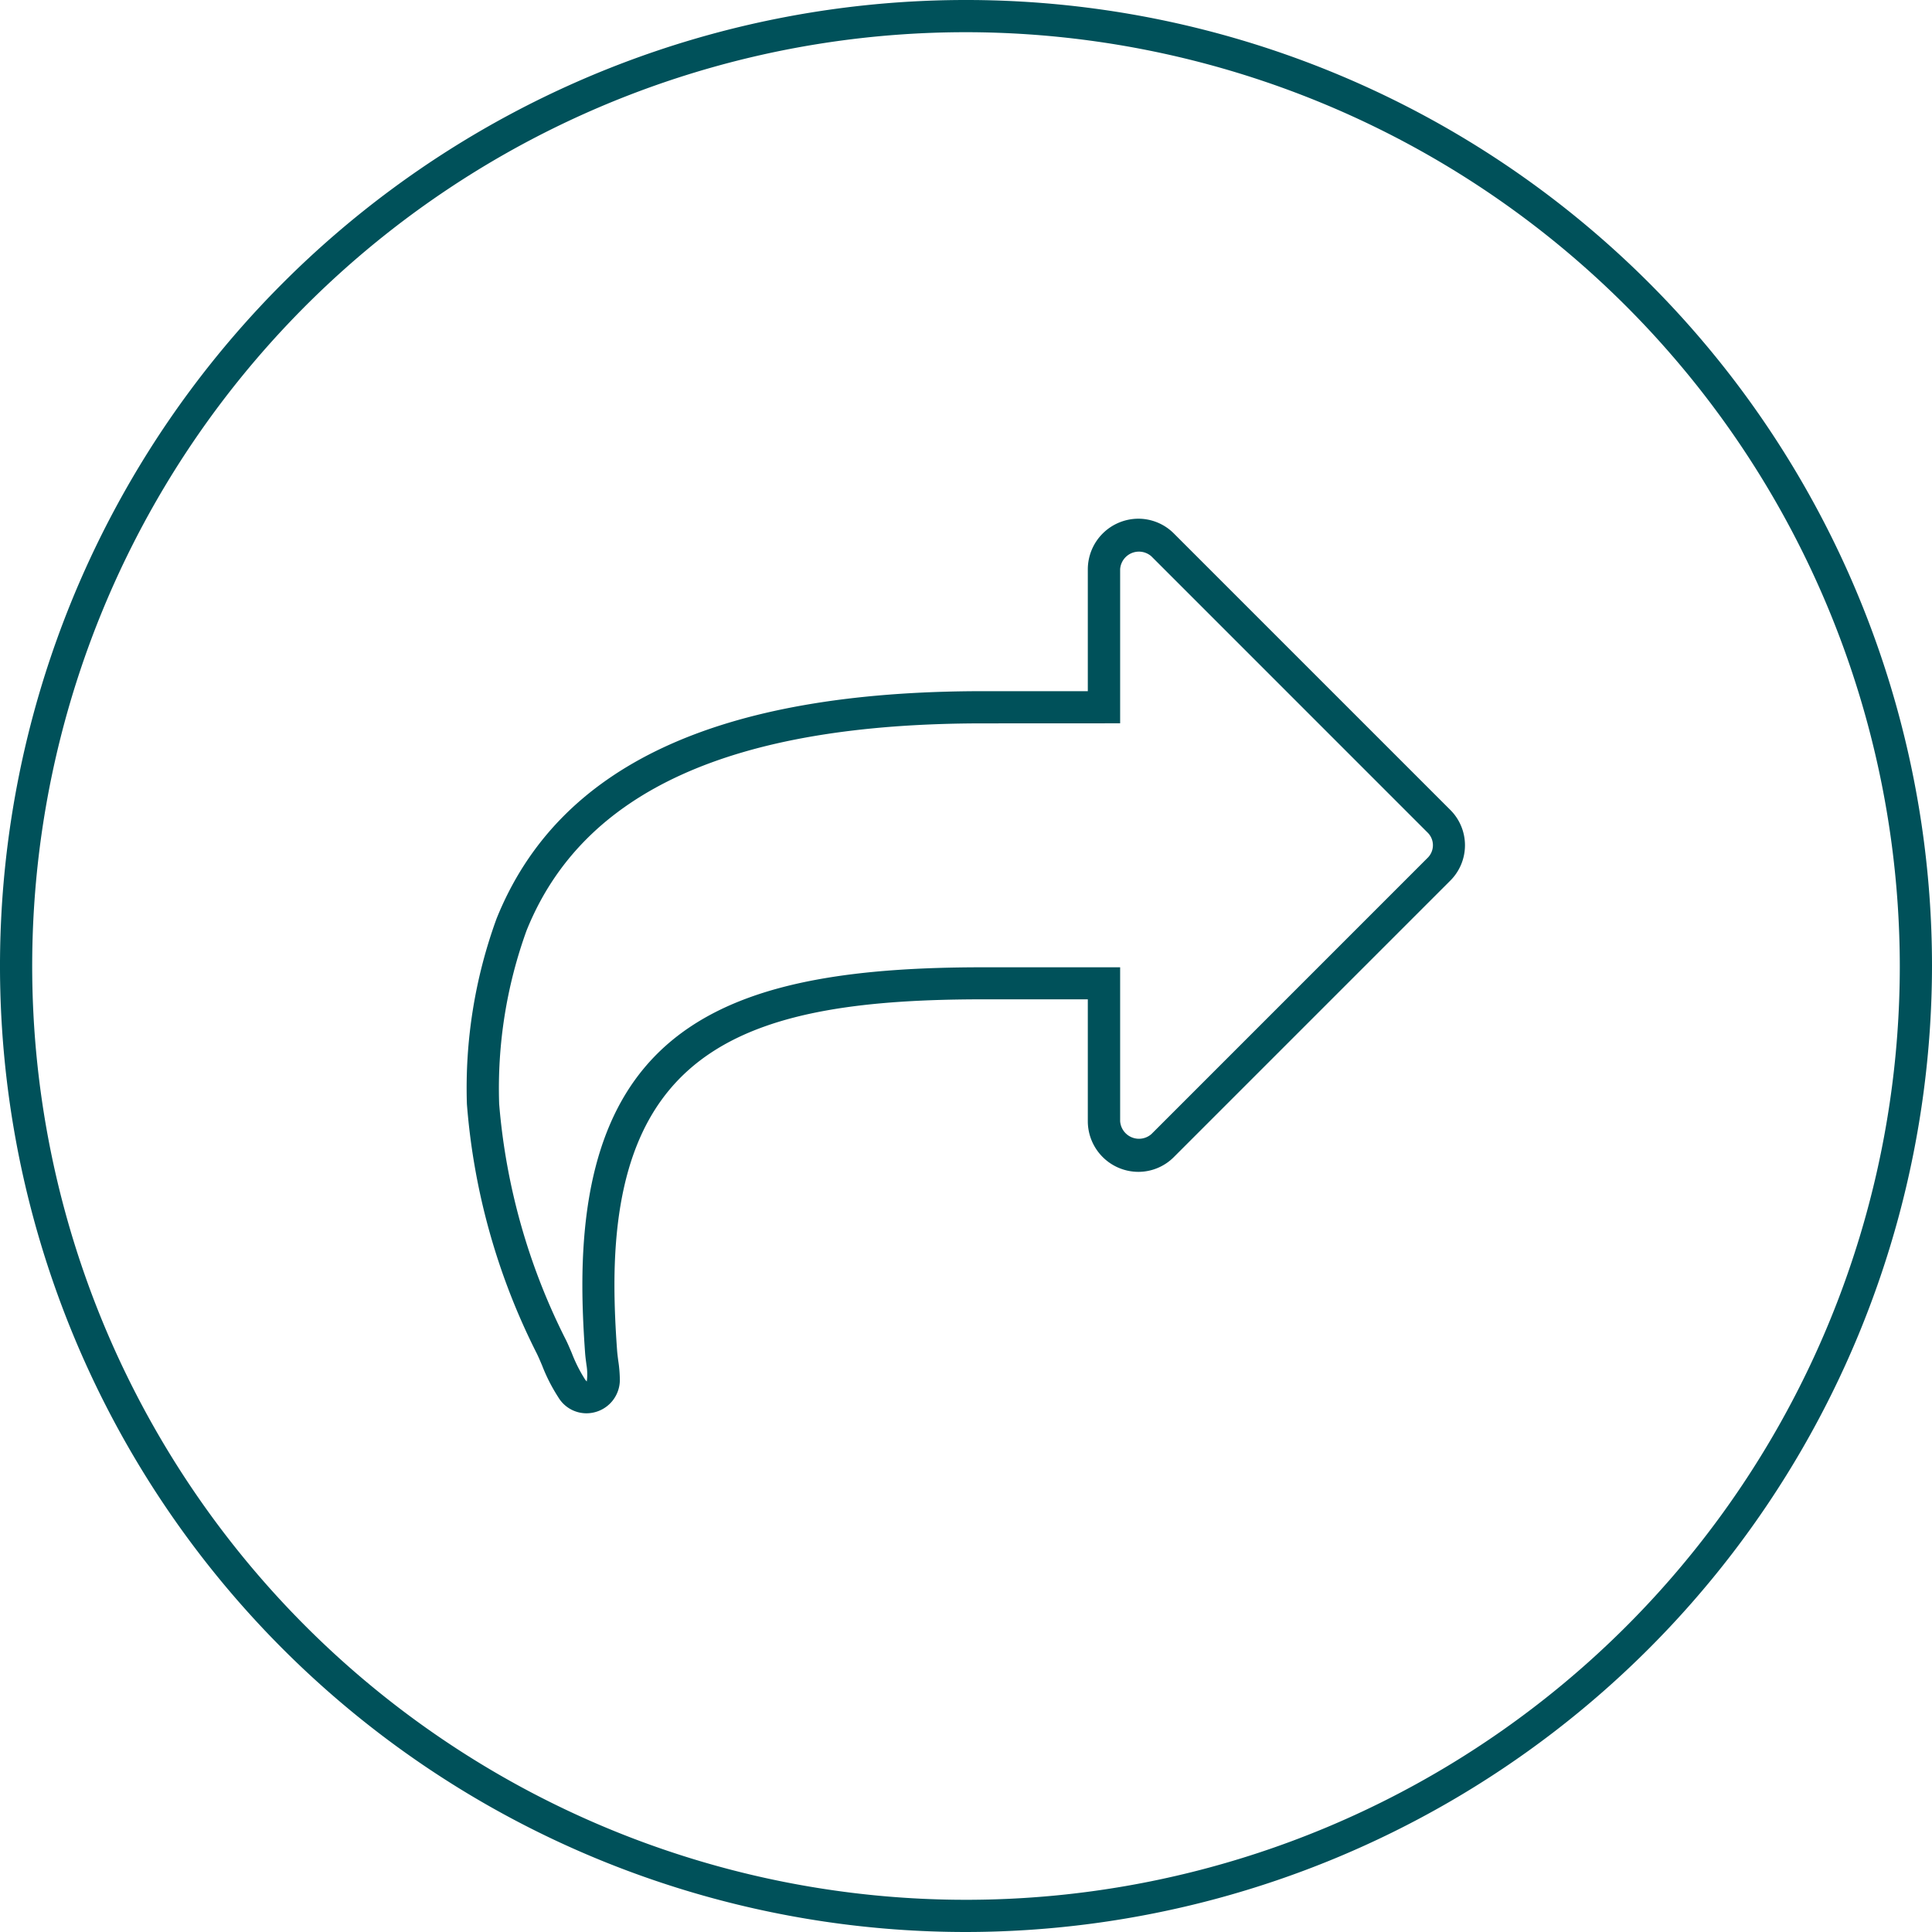
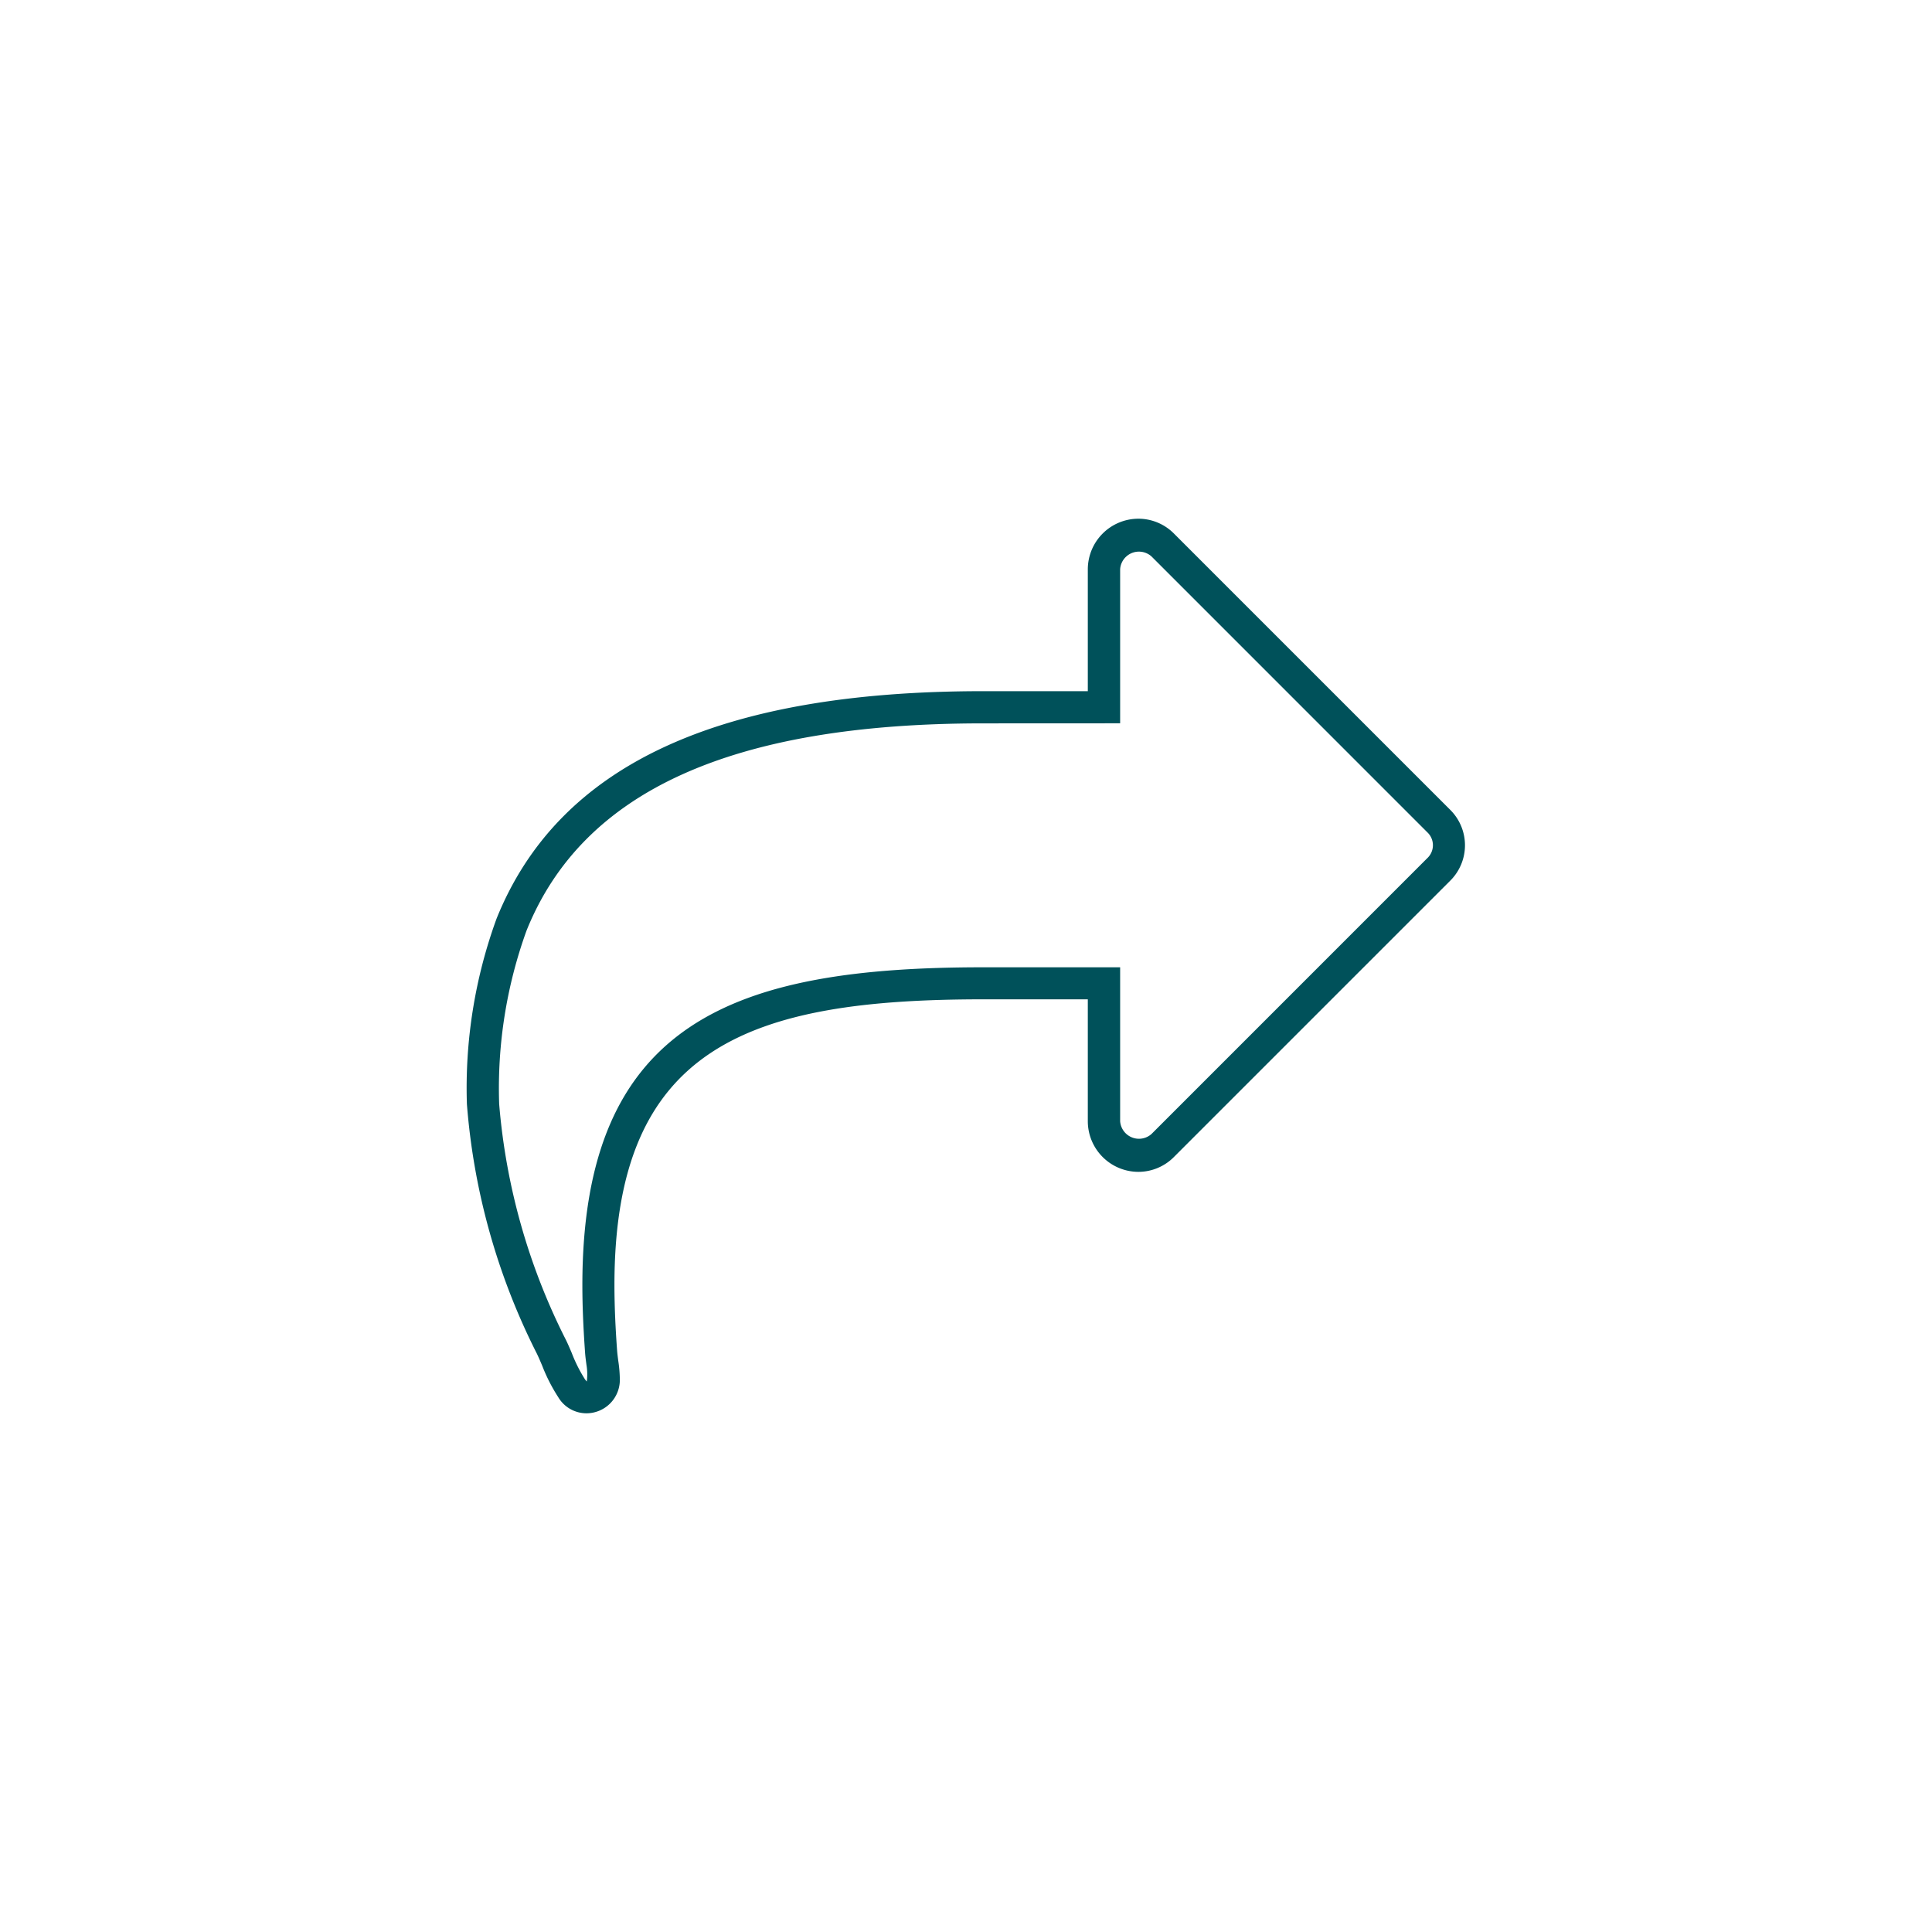
<svg xmlns="http://www.w3.org/2000/svg" width="60" height="60" viewBox="0 0 60 60">
  <defs>
    <style>.a{fill:#00515a;}</style>
  </defs>
  <title>180302_MerkurBank_Icons60x60px</title>
-   <path class="a" d="M30,60A30,30,0,1,1,60,30,30.034,30.034,0,0,1,30,60ZM30,1A29,29,0,1,0,59,30,29.033,29.033,0,0,0,30,1Z" />
  <path class="a" d="M18.216,43.891a1.018,1.018,0,0,1-.879-.5,5.389,5.389,0,0,1-.5-.981c-.054-.128-.107-.252-.16-.363A20.691,20.691,0,0,1,14.5,34.285a15.343,15.343,0,0,1,.922-5.758c1.915-4.753,6.858-7.062,15.111-7.062h3.25V17.68a1.574,1.574,0,0,1,1.572-1.571,1.557,1.557,0,0,1,1.106.464l8.571,8.571a1.551,1.551,0,0,1,0,2.213l-8.571,8.571a1.556,1.556,0,0,1-1.106.465,1.574,1.574,0,0,1-1.572-1.573V31.035h-3.25c-7.252,0-11.451,1.452-11.451,8.874,0,.6.027,1.266.082,2.024.007.1.022.21.035.316a4.188,4.188,0,0,1,.05.557A1.038,1.038,0,0,1,18.216,43.891ZM30.535,22.465c-7.8,0-12.438,2.1-14.182,6.433a14.394,14.394,0,0,0-.851,5.387,19.776,19.776,0,0,0,2.083,7.346c.053.11.112.247.172.389a4.57,4.57,0,0,0,.4.8.43.43,0,0,0,.066.083,1.734,1.734,0,0,0-.01-.516c-.017-.13-.035-.259-.043-.381-.056-.779-.084-1.465-.084-2.093,0-8.221,4.765-9.873,12.451-9.873h4.25V34.82a.586.586,0,0,0,.971.4l8.57-8.571a.55.55,0,0,0,0-.8l-8.57-8.571a.585.585,0,0,0-.971.4v4.785Z" />
</svg>